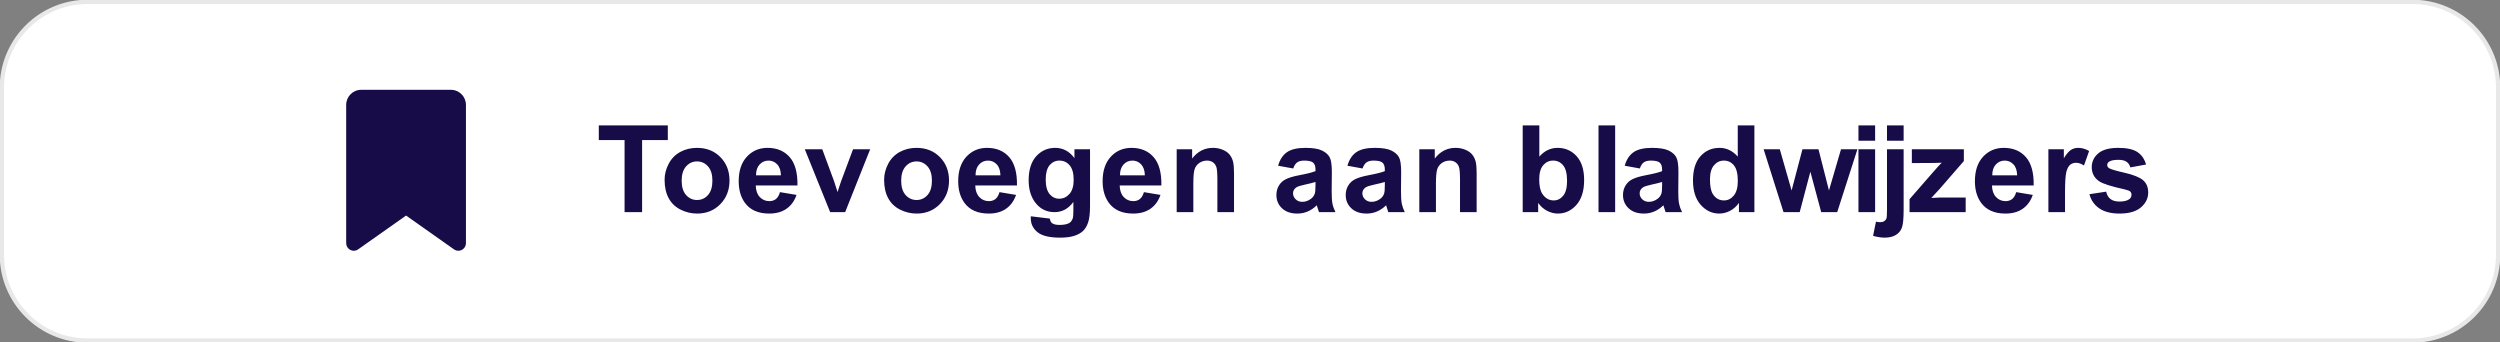
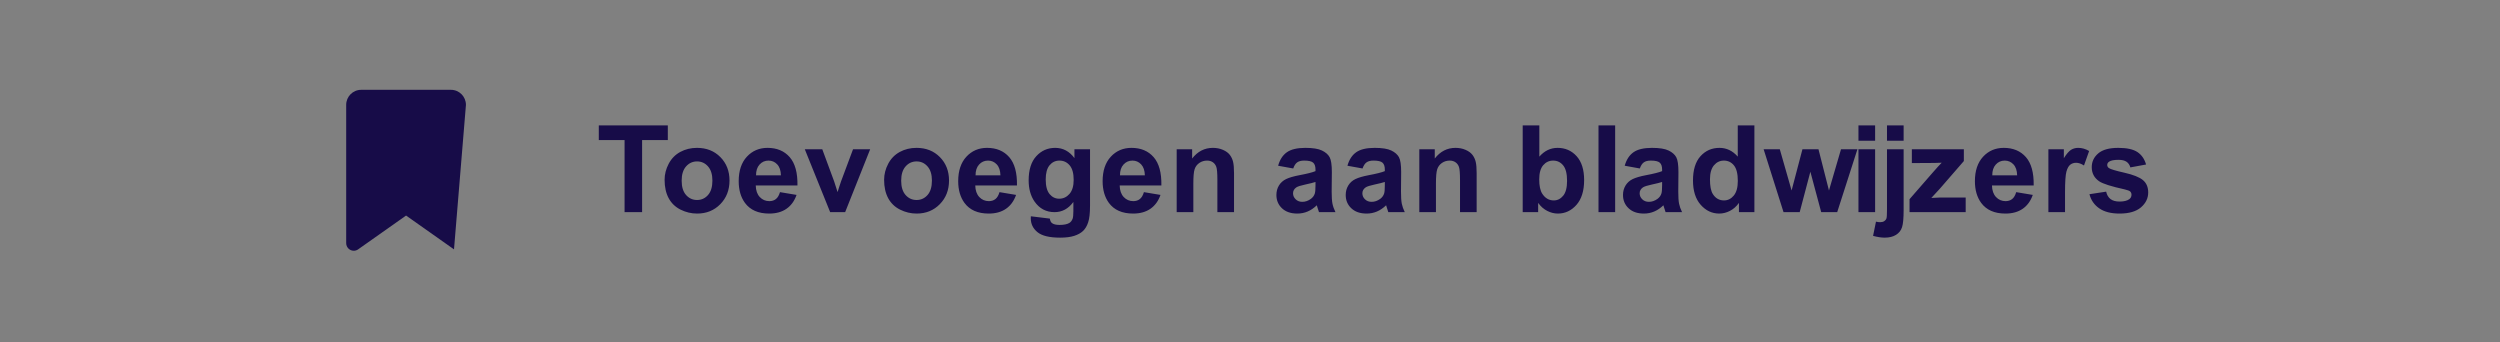
<svg xmlns="http://www.w3.org/2000/svg" width="1336" height="183" xml:space="preserve" overflow="hidden">
  <rect width="100%" height="100%" fill="#808080" stroke="none" />
  <g transform="translate(-2471 -991)">
-     <path d="M2472 1037.83C2472 1012.52 2492.52 992 2517.83 992L3760.17 992C3785.48 992 3806 1012.52 3806 1037.83L3806 1127.17C3806 1152.48 3785.48 1173 3760.17 1173L2517.83 1173C2492.52 1173 2472 1152.48 2472 1127.17Z" stroke="#E8E8E8" stroke-width="2.292" stroke-miterlimit="8" fill="#FFFFFF" fill-rule="evenodd" />
-     <path d="M2656 1047.06 2656 1120.92C2656 1123.17 2657.82 1125 2660.05 1125 2660.88 1125 2661.7 1124.75 2662.38 1124.26L2688 1106.19 2713.62 1124.26C2714.3 1124.75 2715.12 1125 2715.95 1125 2718.18 1125 2720 1123.17 2720 1120.92L2720 1047.06C2720 1042.61 2716.42 1039 2712 1039L2664 1039C2659.58 1039 2656 1042.61 2656 1047.06Z" fill="#170C48" fill-rule="evenodd" />
+     <path d="M2656 1047.06 2656 1120.92C2656 1123.17 2657.82 1125 2660.05 1125 2660.88 1125 2661.7 1124.75 2662.38 1124.26L2688 1106.19 2713.62 1124.26L2720 1047.06C2720 1042.61 2716.42 1039 2712 1039L2664 1039C2659.58 1039 2656 1042.61 2656 1047.06Z" fill="#170C48" fill-rule="evenodd" />
    <path d="M3359.23 1088.24C3358.09 1088.62 3356.28 1089.07 3353.81 1089.6 3351.34 1090.12 3349.73 1090.64 3348.97 1091.15 3347.81 1091.97 3347.23 1093.01 3347.23 1094.28 3347.23 1095.52 3347.69 1096.6 3348.62 1097.5 3349.55 1098.41 3350.73 1098.86 3352.17 1098.86 3353.77 1098.86 3355.3 1098.34 3356.76 1097.28 3357.83 1096.48 3358.54 1095.5 3358.88 1094.34 3359.11 1093.58 3359.23 1092.14 3359.23 1090.01ZM3211.05 1088.24C3209.91 1088.62 3208.1 1089.07 3205.63 1089.6 3203.16 1090.12 3201.55 1090.64 3200.79 1091.15 3199.63 1091.97 3199.05 1093.01 3199.05 1094.28 3199.05 1095.52 3199.51 1096.6 3200.44 1097.5 3201.37 1098.41 3202.55 1098.86 3203.99 1098.86 3205.59 1098.86 3207.12 1098.34 3208.58 1097.28 3209.65 1096.48 3210.36 1095.5 3210.7 1094.34 3210.93 1093.58 3211.05 1092.14 3211.05 1090.01ZM3174 1088.24C3172.86 1088.62 3171.06 1089.07 3168.59 1089.6 3166.12 1090.12 3164.5 1090.64 3163.74 1091.15 3162.58 1091.97 3162 1093.01 3162 1094.28 3162 1095.52 3162.47 1096.6 3163.4 1097.5 3164.32 1098.41 3165.51 1098.86 3166.94 1098.86 3168.55 1098.86 3170.08 1098.34 3171.53 1097.28 3172.61 1096.48 3173.31 1095.5 3173.65 1094.34 3173.88 1093.58 3174 1092.14 3174 1090.01ZM2960.82 1077.26C2958.5 1077.26 2956.54 1078.15 2954.96 1079.92 2953.38 1081.69 2952.59 1084.24 2952.59 1087.57 2952.59 1090.9 2953.38 1093.46 2954.96 1095.23 2956.54 1097 2958.5 1097.88 2960.82 1097.88 2963.14 1097.88 2965.09 1097 2966.66 1095.23 2968.23 1093.46 2969.02 1090.88 2969.02 1087.51 2969.02 1084.22 2968.23 1081.69 2966.66 1079.92 2965.09 1078.15 2963.14 1077.26 2960.82 1077.26ZM2843.51 1077.26C2841.19 1077.26 2839.23 1078.15 2837.65 1079.92 2836.07 1081.69 2835.28 1084.24 2835.28 1087.57 2835.28 1090.9 2836.07 1093.46 2837.65 1095.23 2839.23 1097 2841.19 1097.88 2843.51 1097.88 2845.83 1097.88 2847.78 1097 2849.35 1095.23 2850.92 1093.46 2851.71 1090.88 2851.71 1087.51 2851.71 1084.22 2850.92 1081.69 2849.35 1079.92 2847.78 1078.15 2845.83 1077.26 2843.51 1077.26ZM3542.35 1076.82C3540.41 1076.82 3538.8 1077.53 3537.54 1078.94 3536.27 1080.35 3535.65 1082.27 3535.67 1084.69L3548.96 1084.69C3548.9 1082.12 3548.24 1080.17 3546.97 1078.83 3545.7 1077.49 3544.16 1076.82 3542.35 1076.82ZM3392.25 1076.82C3390.14 1076.82 3388.37 1077.66 3386.95 1079.33 3385.53 1081.01 3384.81 1083.51 3384.81 1086.85 3384.81 1090.43 3385.31 1093.02 3386.3 1094.63 3387.74 1096.95 3389.74 1098.11 3392.32 1098.11 3394.36 1098.11 3396.1 1097.24 3397.54 1095.5 3398.97 1093.76 3399.69 1091.16 3399.69 1087.7 3399.69 1083.84 3398.99 1081.06 3397.6 1079.37 3396.21 1077.67 3394.43 1076.82 3392.25 1076.82ZM3301 1076.82C3298.87 1076.82 3297.1 1077.65 3295.68 1079.3 3294.27 1080.96 3293.56 1083.47 3293.56 1086.85 3293.56 1090.32 3294.11 1092.9 3295.21 1094.56 3296.75 1096.92 3298.79 1098.11 3301.35 1098.11 3303.31 1098.11 3304.98 1097.27 3306.37 1095.59 3307.75 1093.91 3308.44 1091.27 3308.44 1087.67 3308.44 1083.83 3307.74 1081.06 3306.35 1079.37 3304.96 1077.67 3303.17 1076.82 3301 1076.82ZM3076.2 1076.82C3074.25 1076.82 3072.65 1077.53 3071.39 1078.94 3070.12 1080.35 3069.5 1082.27 3069.52 1084.69L3082.81 1084.69C3082.75 1082.12 3082.08 1080.17 3080.82 1078.83 3079.55 1077.49 3078.01 1076.82 3076.2 1076.82ZM3037.17 1076.82C3035.04 1076.82 3033.28 1077.65 3031.9 1079.3 3030.52 1080.96 3029.83 1083.48 3029.83 1086.88 3029.83 1090.44 3030.52 1093.05 3031.9 1094.71 3033.28 1096.36 3034.99 1097.19 3037.01 1097.19 3039.19 1097.19 3041.02 1096.34 3042.52 1094.64 3044.02 1092.94 3044.77 1090.43 3044.77 1087.1 3044.77 1083.62 3044.05 1081.04 3042.62 1079.35 3041.18 1077.66 3039.37 1076.82 3037.17 1076.82ZM2999.02 1076.82C2997.08 1076.82 2995.47 1077.53 2994.21 1078.94 2992.94 1080.35 2992.32 1082.27 2992.34 1084.69L3005.63 1084.69C3005.57 1082.12 3004.91 1080.17 3003.64 1078.83 3002.37 1077.49 3000.83 1076.82 2999.02 1076.82ZM2881.71 1076.82C2879.77 1076.82 2878.16 1077.53 2876.9 1078.94 2875.63 1080.35 2875.01 1082.27 2875.03 1084.69L2888.32 1084.69C2888.26 1082.12 2887.6 1080.17 2886.33 1078.83 2885.06 1077.49 2883.52 1076.82 2881.71 1076.82ZM3492.69 1070.78 3520.48 1070.78 3520.48 1077.07 3507.63 1091.87 3503.1 1096.78C3505.57 1096.63 3507.1 1096.56 3507.69 1096.56L3521.46 1096.56 3521.46 1104.37 3491.46 1104.37 3491.46 1097.44 3504.05 1082.99C3506.12 1080.63 3507.65 1078.95 3508.64 1077.96 3507.61 1078.02 3506.25 1078.06 3504.56 1078.08L3492.69 1078.15ZM3479.41 1070.78 3488.3 1070.78 3488.3 1103.32C3488.3 1107.6 3488.02 1110.63 3487.46 1112.39 3486.9 1114.15 3485.83 1115.52 3484.23 1116.51 3482.64 1117.5 3480.61 1118 3478.14 1118 3477.25 1118 3476.3 1117.92 3475.28 1117.76 3474.25 1117.6 3473.15 1117.37 3471.97 1117.05L3473.52 1109.46C3473.94 1109.54 3474.34 1109.61 3474.71 1109.67 3475.08 1109.72 3475.42 1109.74 3475.73 1109.74 3476.64 1109.74 3477.39 1109.55 3477.97 1109.16 3478.55 1108.77 3478.93 1108.3 3479.12 1107.75 3479.31 1107.2 3479.41 1105.56 3479.41 1102.82ZM3464.16 1070.78 3473.06 1070.78 3473.06 1104.37 3464.16 1104.37ZM3413.49 1070.78 3422.13 1070.78 3428.43 1092.79 3434.22 1070.78 3442.8 1070.78 3448.4 1092.79 3454.83 1070.78 3463.6 1070.78 3452.8 1104.37 3444.25 1104.37 3438.46 1082.77 3432.76 1104.37 3424.12 1104.37ZM2901.09 1070.78 2910.43 1070.78 2916.76 1087.92 2918.6 1093.65C2919.08 1092.19 2919.39 1091.23 2919.51 1090.77 2919.81 1089.82 2920.13 1088.87 2920.46 1087.92L2926.86 1070.78 2936.01 1070.78 2922.65 1104.37 2914.64 1104.37ZM3602.98 1070.02C3607.58 1070.02 3611 1070.77 3613.24 1072.26 3615.48 1073.76 3617.02 1075.98 3617.86 1078.91L3609.47 1080.46C3609.11 1079.15 3608.43 1078.15 3607.43 1077.45 3606.43 1076.76 3605 1076.41 3603.14 1076.41 3600.8 1076.41 3599.12 1076.73 3598.11 1077.39 3597.43 1077.85 3597.1 1078.45 3597.1 1079.19 3597.1 1079.82 3597.39 1080.36 3597.98 1080.8 3598.78 1081.39 3601.55 1082.23 3606.29 1083.3 3611.03 1084.38 3614.34 1085.7 3616.21 1087.26 3618.07 1088.84 3619 1091.04 3619 1093.87 3619 1096.95 3617.71 1099.59 3615.14 1101.81 3612.56 1104.02 3608.75 1105.13 3603.71 1105.13 3599.13 1105.13 3595.51 1104.2 3592.84 1102.34 3590.17 1100.49 3588.42 1097.97 3587.6 1094.78L3596.53 1093.42C3596.91 1095.15 3597.68 1096.47 3598.84 1097.36 3600 1098.26 3601.62 1098.71 3603.71 1098.71 3606.01 1098.71 3607.74 1098.28 3608.9 1097.44 3609.68 1096.85 3610.07 1096.06 3610.07 1095.07 3610.07 1094.39 3609.86 1093.84 3609.44 1093.39 3609 1092.97 3608.01 1092.58 3606.47 1092.22 3599.29 1090.64 3594.74 1089.2 3592.82 1087.89 3590.16 1086.08 3588.83 1083.56 3588.83 1080.33 3588.83 1077.42 3589.98 1074.97 3592.28 1072.99 3594.58 1071.01 3598.15 1070.02 3602.98 1070.02ZM3581.58 1070.02C3583.6 1070.02 3585.56 1070.58 3587.43 1071.7L3584.68 1079.44C3583.18 1078.47 3581.79 1077.99 3580.5 1077.99 3579.26 1077.99 3578.2 1078.33 3577.34 1079.02 3576.47 1079.7 3575.79 1080.94 3575.29 1082.73 3574.8 1084.53 3574.55 1088.28 3574.55 1093.99L3574.55 1104.37 3565.66 1104.37 3565.66 1070.78 3573.92 1070.78 3573.92 1075.55C3575.33 1073.3 3576.6 1071.81 3577.73 1071.09 3578.86 1070.38 3580.14 1070.02 3581.58 1070.02ZM3541.81 1070.02C3546.81 1070.02 3550.76 1071.67 3553.65 1074.97 3556.54 1078.27 3557.92 1083.32 3557.8 1090.13L3535.51 1090.13C3535.57 1092.77 3536.29 1094.82 3537.66 1096.29 3539.04 1097.75 3540.74 1098.49 3542.79 1098.49 3544.18 1098.49 3545.36 1098.11 3546.31 1097.35 3547.26 1096.59 3547.97 1095.36 3548.46 1093.68L3557.32 1095.16C3556.18 1098.41 3554.38 1100.88 3551.92 1102.58 3549.47 1104.28 3546.39 1105.13 3542.7 1105.13 3536.85 1105.13 3532.53 1103.22 3529.72 1099.4 3527.5 1096.34 3526.39 1092.49 3526.39 1087.83 3526.39 1082.26 3527.85 1077.9 3530.76 1074.75 3533.68 1071.6 3537.36 1070.02 3541.81 1070.02ZM3353.81 1070.02C3357.78 1070.02 3360.74 1070.49 3362.68 1071.43 3364.62 1072.36 3365.99 1073.56 3366.78 1075 3367.57 1076.44 3367.96 1079.1 3367.96 1082.96L3367.87 1093.33C3367.87 1096.28 3368.01 1098.46 3368.3 1099.86 3368.58 1101.26 3369.11 1102.77 3369.89 1104.37L3361.09 1104.37C3360.86 1103.78 3360.58 1102.9 3360.24 1101.74 3360.09 1101.22 3359.99 1100.87 3359.92 1100.7 3358.4 1102.17 3356.78 1103.28 3355.05 1104.02 3353.32 1104.76 3351.47 1105.13 3349.51 1105.13 3346.05 1105.13 3343.32 1104.19 3341.33 1102.31 3339.33 1100.44 3338.33 1098.06 3338.33 1095.2 3338.33 1093.3 3338.79 1091.61 3339.7 1090.12 3340.6 1088.63 3341.88 1087.49 3343.51 1086.7 3345.15 1085.91 3347.5 1085.22 3350.59 1084.63 3354.74 1083.85 3357.62 1083.12 3359.23 1082.45L3359.23 1081.56C3359.23 1079.86 3358.8 1078.64 3357.96 1077.91 3357.12 1077.18 3355.52 1076.82 3353.18 1076.82 3351.6 1076.82 3350.36 1077.13 3349.48 1077.75 3348.59 1078.37 3347.87 1079.47 3347.32 1081.03L3339.25 1079.57C3340.16 1076.32 3341.72 1073.92 3343.94 1072.36 3346.15 1070.8 3349.45 1070.02 3353.81 1070.02ZM3248.82 1070.02C3250.78 1070.02 3252.58 1070.37 3254.2 1071.08 3255.83 1071.78 3257.06 1072.69 3257.89 1073.78 3258.72 1074.88 3259.3 1076.12 3259.63 1077.52 3259.96 1078.91 3260.12 1080.9 3260.12 1083.49L3260.12 1104.37 3251.23 1104.37 3251.23 1087.23C3251.23 1083.6 3251.04 1081.25 3250.66 1080.19 3250.28 1079.12 3249.66 1078.3 3248.8 1077.71 3247.95 1077.11 3246.92 1076.82 3245.72 1076.82 3244.18 1076.82 3242.79 1077.24 3241.57 1078.08 3240.35 1078.93 3239.51 1080.05 3239.05 1081.44 3238.6 1082.83 3238.37 1085.4 3238.37 1089.15L3238.37 1104.37 3229.48 1104.37 3229.48 1070.78 3237.74 1070.78 3237.74 1075.71C3240.67 1071.92 3244.37 1070.02 3248.82 1070.02ZM3205.63 1070.02C3209.6 1070.02 3212.56 1070.49 3214.5 1071.43 3216.44 1072.36 3217.8 1073.56 3218.6 1075 3219.39 1076.44 3219.78 1079.1 3219.78 1082.96L3219.69 1093.33C3219.69 1096.28 3219.83 1098.46 3220.12 1099.86 3220.4 1101.26 3220.93 1102.77 3221.71 1104.37L3212.91 1104.37C3212.68 1103.78 3212.4 1102.9 3212.06 1101.74 3211.91 1101.22 3211.81 1100.87 3211.74 1100.7 3210.22 1102.17 3208.6 1103.28 3206.87 1104.02 3205.14 1104.76 3203.29 1105.13 3201.33 1105.13 3197.87 1105.13 3195.14 1104.19 3193.15 1102.31 3191.15 1100.44 3190.15 1098.06 3190.15 1095.2 3190.15 1093.3 3190.61 1091.61 3191.52 1090.12 3192.42 1088.63 3193.69 1087.49 3195.33 1086.7 3196.97 1085.91 3199.32 1085.22 3202.4 1084.63 3206.56 1083.85 3209.44 1083.12 3211.05 1082.45L3211.05 1081.56C3211.05 1079.86 3210.62 1078.64 3209.78 1077.91 3208.94 1077.18 3207.34 1076.82 3205 1076.82 3203.42 1076.82 3202.18 1077.13 3201.3 1077.75 3200.41 1078.37 3199.69 1079.47 3199.14 1081.03L3191.07 1079.57C3191.98 1076.32 3193.54 1073.92 3195.76 1072.36 3197.97 1070.8 3201.26 1070.02 3205.63 1070.02ZM3168.59 1070.02C3172.56 1070.02 3175.51 1070.49 3177.45 1071.43 3179.39 1072.36 3180.76 1073.56 3181.55 1075 3182.34 1076.44 3182.74 1079.1 3182.74 1082.96L3182.64 1093.33C3182.64 1096.28 3182.79 1098.46 3183.07 1099.86 3183.35 1101.26 3183.89 1102.77 3184.67 1104.37L3175.87 1104.37C3175.64 1103.78 3175.35 1102.9 3175.01 1101.74 3174.87 1101.22 3174.76 1100.87 3174.7 1100.7 3173.18 1102.17 3171.55 1103.28 3169.82 1104.02 3168.09 1104.76 3166.25 1105.13 3164.28 1105.13 3160.82 1105.13 3158.09 1104.19 3156.1 1102.31 3154.11 1100.44 3153.11 1098.06 3153.11 1095.2 3153.11 1093.3 3153.56 1091.61 3154.47 1090.12 3155.38 1088.63 3156.65 1087.49 3158.28 1086.7 3159.92 1085.91 3162.28 1085.22 3165.36 1084.63 3169.52 1083.85 3172.4 1083.12 3174 1082.45L3174 1081.56C3174 1079.86 3173.58 1078.64 3172.73 1077.91 3171.89 1077.18 3170.3 1076.82 3167.96 1076.82 3166.37 1076.82 3165.14 1077.13 3164.25 1077.75 3163.36 1078.37 3162.65 1079.47 3162.1 1081.03L3154.03 1079.57C3154.93 1076.32 3156.5 1073.92 3158.71 1072.36 3160.93 1070.8 3164.22 1070.02 3168.59 1070.02ZM3119.16 1070.02C3121.12 1070.02 3122.92 1070.37 3124.54 1071.08 3126.17 1071.78 3127.4 1072.69 3128.23 1073.78 3129.06 1074.88 3129.64 1076.12 3129.97 1077.52 3130.3 1078.91 3130.46 1080.9 3130.46 1083.49L3130.46 1104.37 3121.57 1104.37 3121.57 1087.23C3121.57 1083.6 3121.38 1081.25 3121 1080.19 3120.62 1079.12 3120 1078.3 3119.15 1077.71 3118.29 1077.11 3117.26 1076.82 3116.06 1076.82 3114.52 1076.82 3113.14 1077.24 3111.91 1078.08 3110.69 1078.93 3109.85 1080.05 3109.4 1081.44 3108.94 1082.83 3108.72 1085.4 3108.72 1089.15L3108.72 1104.37 3099.82 1104.37 3099.82 1070.78 3108.08 1070.78 3108.08 1075.71C3111.02 1071.92 3114.71 1070.02 3119.16 1070.02ZM3075.66 1070.02C3080.66 1070.02 3084.61 1071.67 3087.5 1074.97 3090.39 1078.27 3091.77 1083.32 3091.64 1090.13L3069.36 1090.13C3069.42 1092.77 3070.14 1094.82 3071.51 1096.29 3072.88 1097.75 3074.59 1098.49 3076.64 1098.49 3078.03 1098.49 3079.2 1098.11 3080.15 1097.35 3081.1 1096.59 3081.82 1095.36 3082.31 1093.68L3091.17 1095.16C3090.03 1098.41 3088.23 1100.88 3085.77 1102.58 3083.31 1104.28 3080.24 1105.13 3076.54 1105.13 3070.7 1105.13 3066.37 1103.22 3063.57 1099.4 3061.35 1096.34 3060.24 1092.49 3060.24 1087.83 3060.24 1082.26 3061.7 1077.9 3064.61 1074.75 3067.52 1071.6 3071.21 1070.02 3075.66 1070.02ZM3034.89 1070.02C3039.05 1070.02 3042.48 1071.84 3045.18 1075.49L3045.18 1070.78 3053.51 1070.78 3053.51 1100.92C3053.51 1104.88 3053.18 1107.85 3052.52 1109.81 3051.87 1111.77 3050.95 1113.31 3049.77 1114.43 3048.59 1115.54 3047.01 1116.42 3045.04 1117.05 3043.07 1117.68 3040.57 1118 3037.55 1118 3031.85 1118 3027.81 1117.02 3025.43 1115.07 3023.04 1113.12 3021.85 1110.65 3021.85 1107.66 3021.85 1107.36 3021.86 1107 3021.88 1106.58L3032.04 1107.82C3032.21 1109 3032.6 1109.81 3033.22 1110.25 3034.06 1110.88 3035.39 1111.2 3037.2 1111.2 3039.53 1111.2 3041.27 1110.85 3042.43 1110.16 3043.21 1109.69 3043.8 1108.94 3044.2 1107.91 3044.47 1107.17 3044.61 1105.81 3044.61 1103.83L3044.61 1098.93C3041.95 1102.55 3038.6 1104.37 3034.54 1104.37 3030.03 1104.37 3026.45 1102.46 3023.81 1098.64 3021.75 1095.63 3020.71 1091.87 3020.71 1087.38 3020.71 1081.75 3022.07 1077.45 3024.78 1074.48 3027.49 1071.51 3030.86 1070.02 3034.89 1070.02ZM2998.48 1070.02C3003.48 1070.02 3007.43 1071.67 3010.32 1074.97 3013.21 1078.27 3014.59 1083.32 3014.47 1090.13L2992.18 1090.13C2992.24 1092.77 2992.96 1094.82 2994.33 1096.29 2995.71 1097.75 2997.42 1098.49 2999.46 1098.49 3000.85 1098.49 3002.03 1098.11 3002.98 1097.35 3003.93 1096.59 3004.64 1095.36 3005.13 1093.68L3013.99 1095.16C3012.85 1098.41 3011.05 1100.88 3008.59 1102.58 3006.14 1104.28 3003.06 1105.13 2999.37 1105.13 2993.52 1105.13 2989.2 1103.22 2986.39 1099.4 2984.17 1096.34 2983.06 1092.49 2983.06 1087.83 2983.06 1082.26 2984.52 1077.9 2987.43 1074.75 2990.35 1071.6 2994.03 1070.02 2998.48 1070.02ZM2960.79 1070.02C2965.87 1070.02 2970.04 1071.67 2973.29 1074.97 2976.54 1078.27 2978.16 1082.44 2978.16 1087.48 2978.16 1092.56 2976.52 1096.77 2973.24 1100.11 2969.96 1103.46 2965.83 1105.13 2960.85 1105.13 2957.77 1105.13 2954.83 1104.43 2952.03 1103.04 2949.24 1101.65 2947.11 1099.61 2945.65 1096.92 2944.2 1094.23 2943.47 1090.96 2943.47 1087.1 2943.47 1084.15 2944.2 1081.29 2945.65 1078.53 2947.11 1075.76 2949.17 1073.66 2951.84 1072.2 2954.51 1070.75 2957.49 1070.02 2960.79 1070.02ZM2881.17 1070.02C2886.17 1070.02 2890.12 1071.67 2893.01 1074.97 2895.9 1078.27 2897.28 1083.32 2897.16 1090.13L2874.87 1090.13C2874.93 1092.77 2875.65 1094.82 2877.02 1096.29 2878.4 1097.75 2880.11 1098.49 2882.15 1098.49 2883.54 1098.49 2884.72 1098.11 2885.67 1097.35 2886.62 1096.59 2887.33 1095.36 2887.82 1093.68L2896.68 1095.16C2895.54 1098.41 2893.74 1100.88 2891.28 1102.58 2888.83 1104.28 2885.75 1105.13 2882.06 1105.13 2876.21 1105.13 2871.89 1103.22 2869.08 1099.4 2866.86 1096.34 2865.76 1092.49 2865.76 1087.83 2865.76 1082.26 2867.21 1077.9 2870.12 1074.75 2873.04 1071.6 2876.72 1070.02 2881.17 1070.02ZM2843.48 1070.02C2848.56 1070.02 2852.73 1071.67 2855.98 1074.97 2859.23 1078.27 2860.85 1082.44 2860.85 1087.48 2860.85 1092.56 2859.21 1096.77 2855.93 1100.11 2852.65 1103.46 2848.52 1105.13 2843.54 1105.13 2840.46 1105.13 2837.52 1104.43 2834.72 1103.04 2831.93 1101.65 2829.8 1099.61 2828.34 1096.92 2826.89 1094.23 2826.16 1090.96 2826.16 1087.1 2826.16 1084.15 2826.89 1081.29 2828.34 1078.53 2829.8 1075.76 2831.86 1073.66 2834.53 1072.2 2837.2 1070.75 2840.18 1070.02 2843.48 1070.02ZM3479.41 1058 3488.3 1058 3488.3 1066.22 3479.41 1066.22ZM3464.16 1058 3473.06 1058 3473.06 1066.22 3464.16 1066.22ZM3399.66 1058 3408.55 1058 3408.55 1104.37 3400.29 1104.37 3400.29 1099.43C3398.92 1101.35 3397.3 1102.78 3395.43 1103.72 3393.57 1104.66 3391.68 1105.13 3389.78 1105.13 3385.92 1105.13 3382.61 1103.57 3379.86 1100.46 3377.11 1097.35 3375.73 1093.01 3375.73 1087.45 3375.73 1081.75 3377.07 1077.43 3379.75 1074.46 3382.43 1071.5 3385.82 1070.02 3389.91 1070.02 3393.67 1070.02 3396.92 1071.58 3399.66 1074.7ZM3325.24 1058 3334.14 1058 3334.14 1104.37 3325.24 1104.37ZM3284.73 1058 3293.62 1058 3293.62 1074.7C3296.37 1071.58 3299.62 1070.02 3303.37 1070.02 3307.47 1070.02 3310.86 1071.5 3313.54 1074.46 3316.22 1077.43 3317.56 1081.68 3317.56 1087.23 3317.56 1092.96 3316.19 1097.38 3313.46 1100.48 3310.72 1103.58 3307.41 1105.13 3303.5 1105.13 3301.58 1105.13 3299.69 1104.65 3297.82 1103.69 3295.95 1102.73 3294.34 1101.31 3292.99 1099.43L3292.99 1104.37 3284.73 1104.37ZM2791 1058 2827.88 1058 2827.88 1065.84 2814.14 1065.84 2814.14 1104.37 2804.77 1104.37 2804.77 1065.84 2791 1065.84Z" fill="#170C48" fill-rule="evenodd" />
  </g>
</svg>